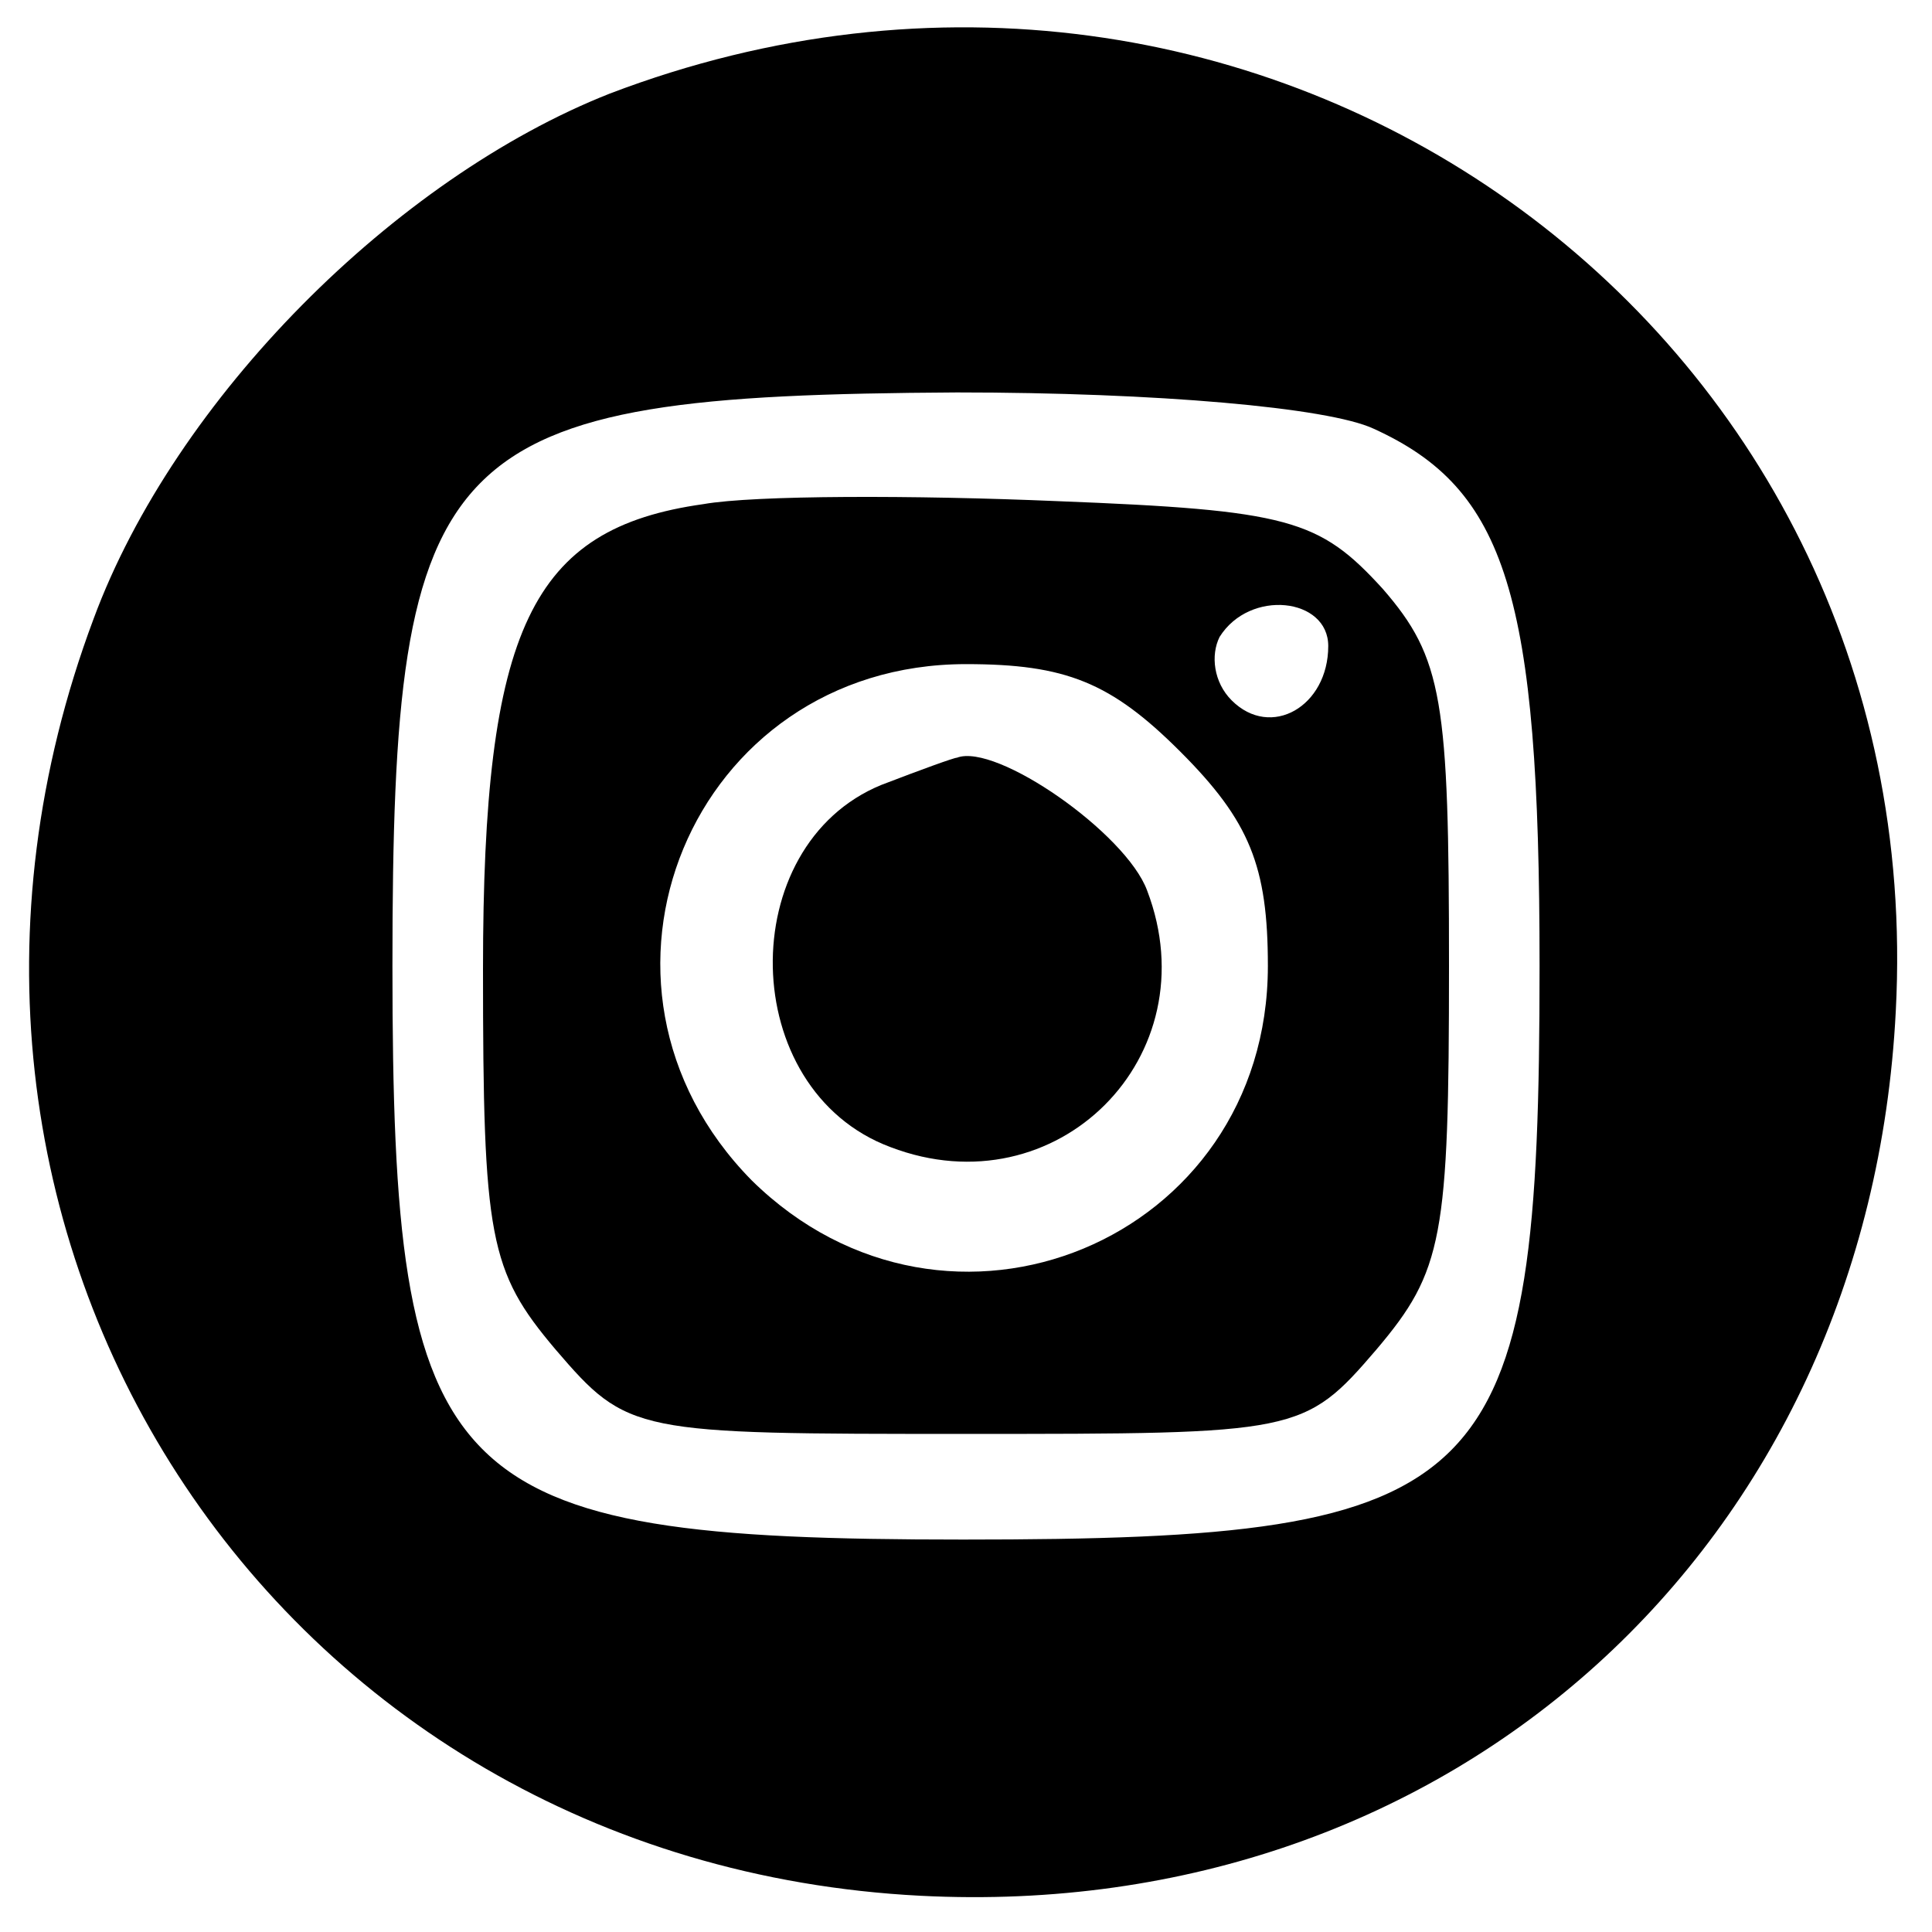
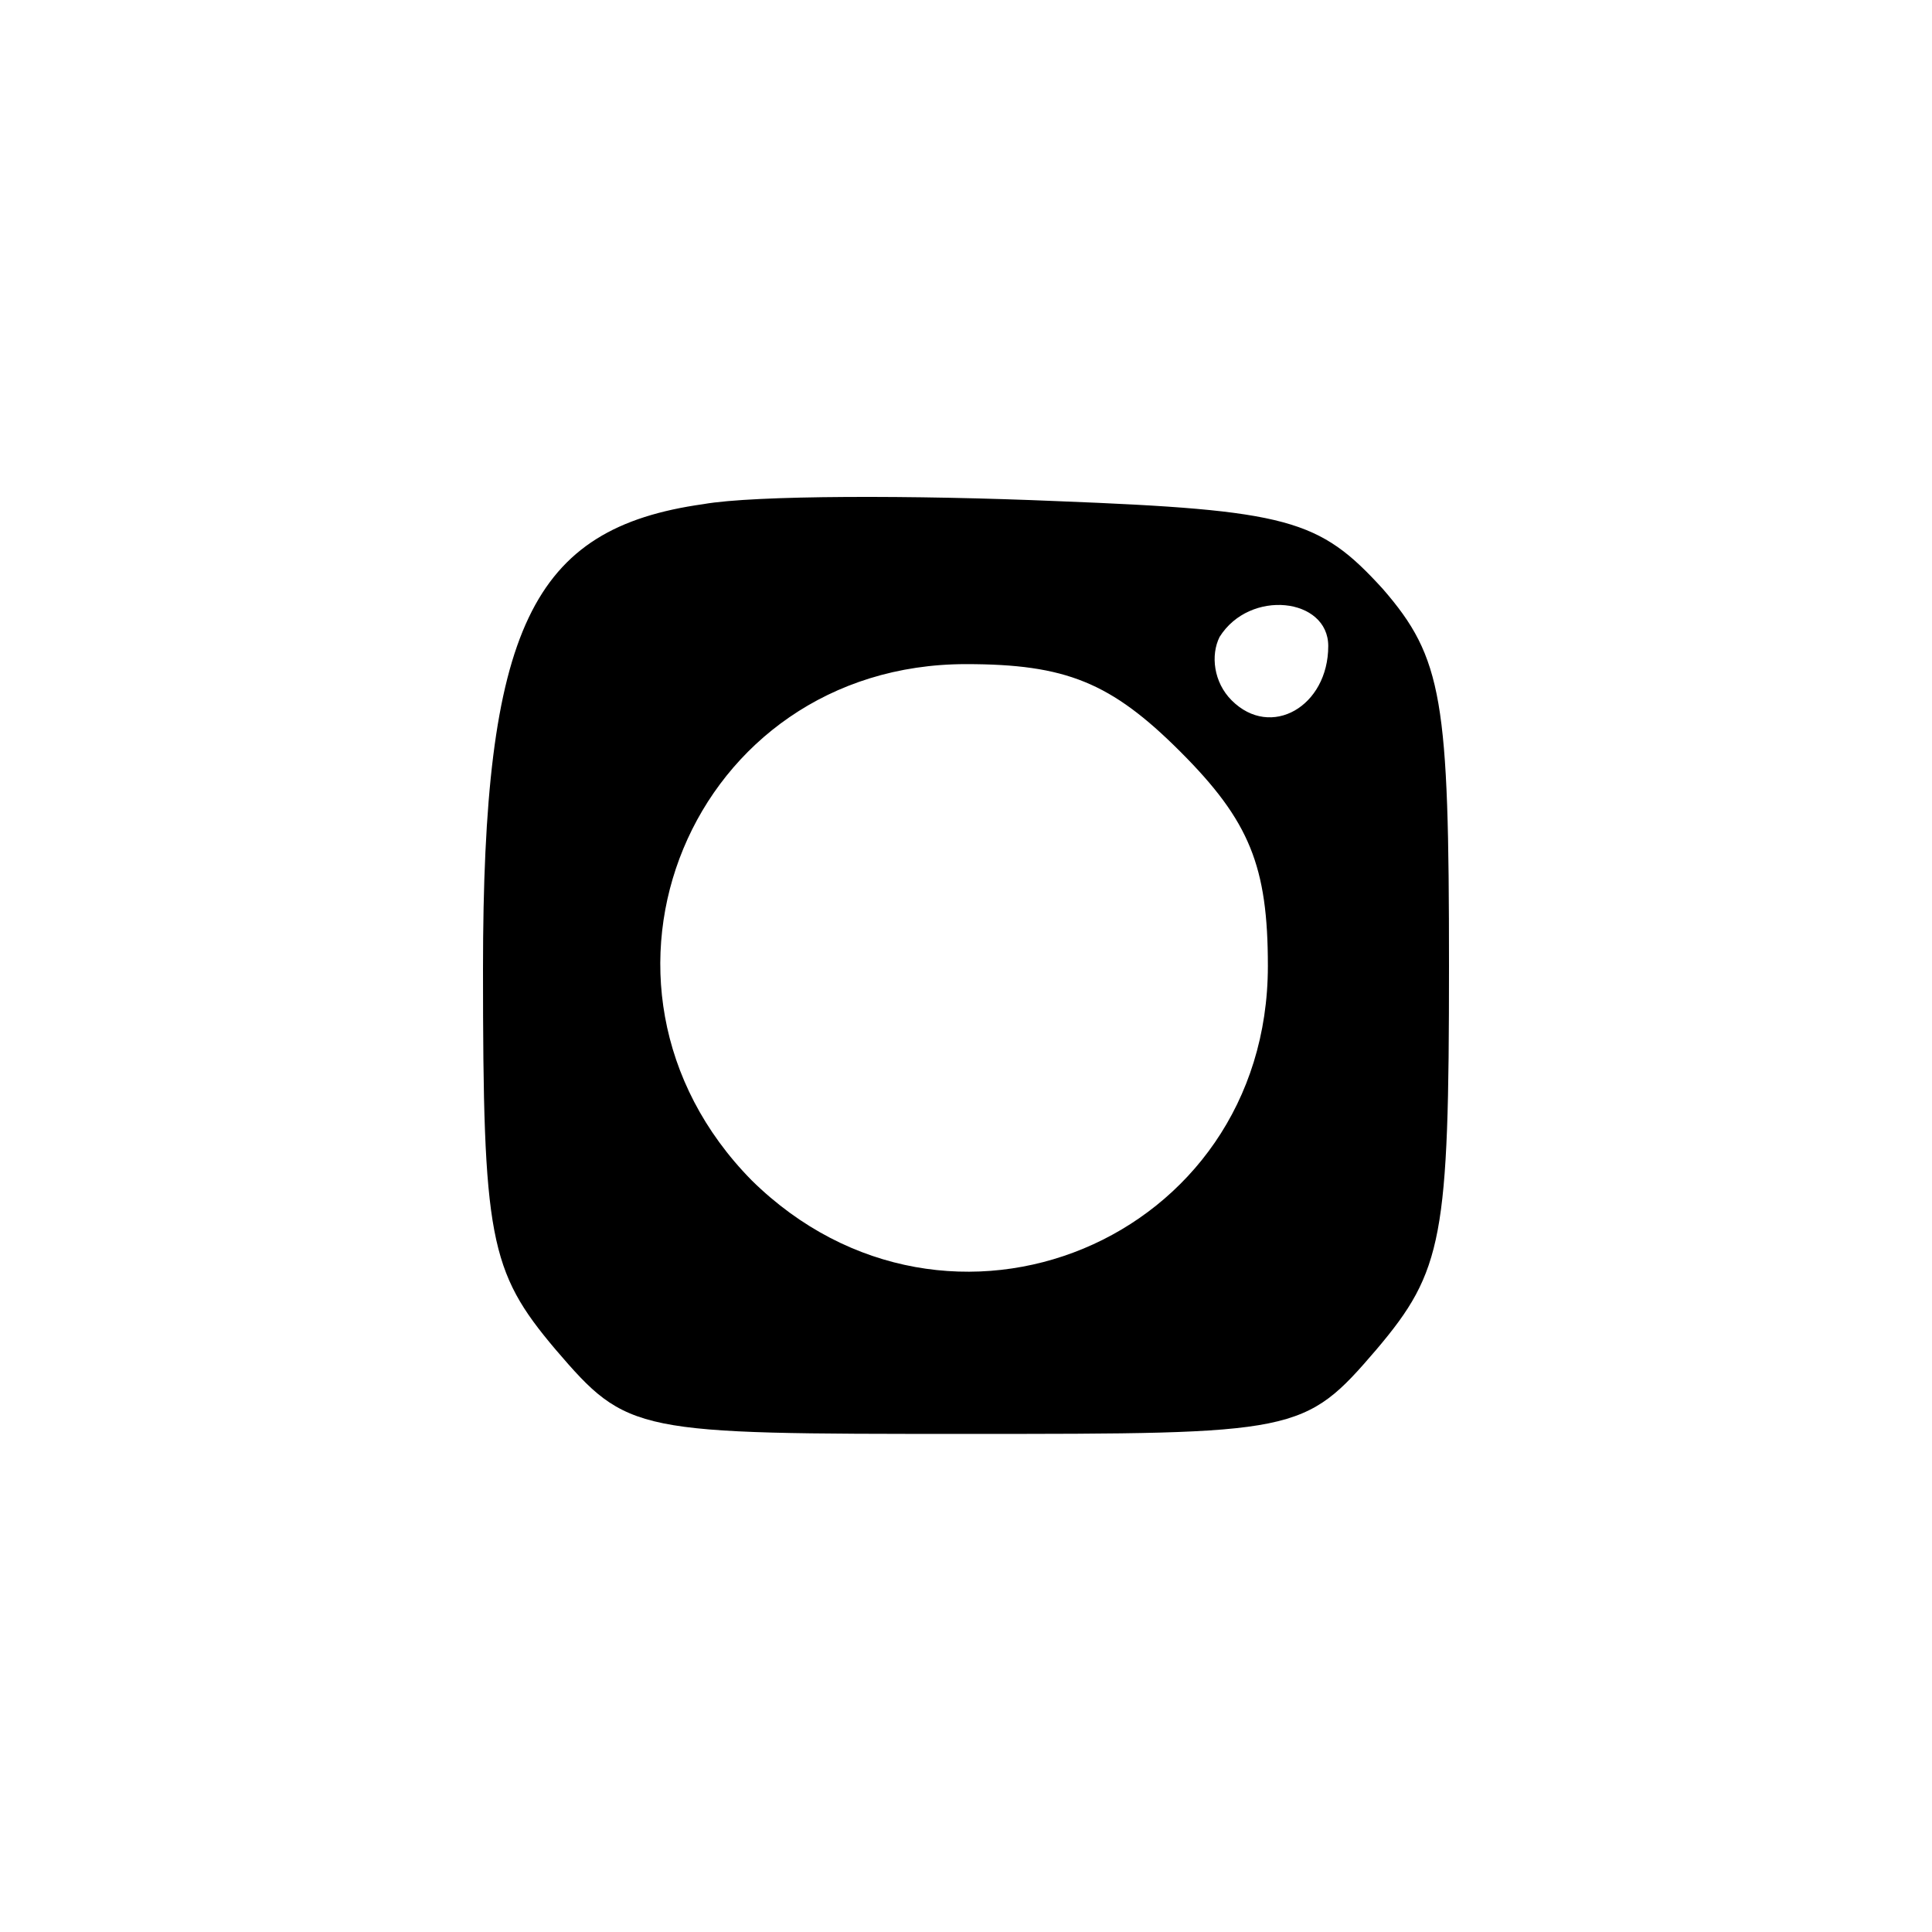
<svg xmlns="http://www.w3.org/2000/svg" version="1.0" width="64pt" height="64pt" viewBox="0 0 64 64" preserveAspectRatio="xMidYMid meet">
  <g transform="translate(0,64) scale(0.1,-0.1)" fill="#000000" stroke="none">
-     <path d="M202 609 c-71 -28 -144 -101 -171 -174 -76 -203 59 -412 274 -423 176 -9 314 116 323 293 12 228 -211 386 -426 304z m253 -111 c44 -20 55 -55 55 -178 0 -175 -15 -190 -191 -190 -173 0 -189 17 -189 190 0 174 15 189 187 190 66 0 123 -5 138 -12z" />
    <path d="M233 473 c-57 -8 -73 -41 -73 -154 0 -89 2 -100 24 -126 24 -28 26 -28 136 -28 110 0 112 0 136 28 22 26 24 37 24 127 0 88 -2 102 -22 125 -21 23 -31 26 -108 29 -47 2 -100 2 -117 -1z m207 -47 c0 -20 -19 -31 -32 -18 -6 6 -7 15 -4 21 10 16 36 13 36 -3z m-49 -35 c23 -23 29 -38 29 -71 0 -91 -106 -135 -171 -71 -64 65 -20 171 71 171 33 0 48 -6 71 -29z" />
-     <path d="M292 380 c-49 -20 -48 -101 3 -120 55 -21 106 30 85 85 -7 19 -50 49 -63 44 -1 0 -12 -4 -25 -9z" />
  </g>
</svg>